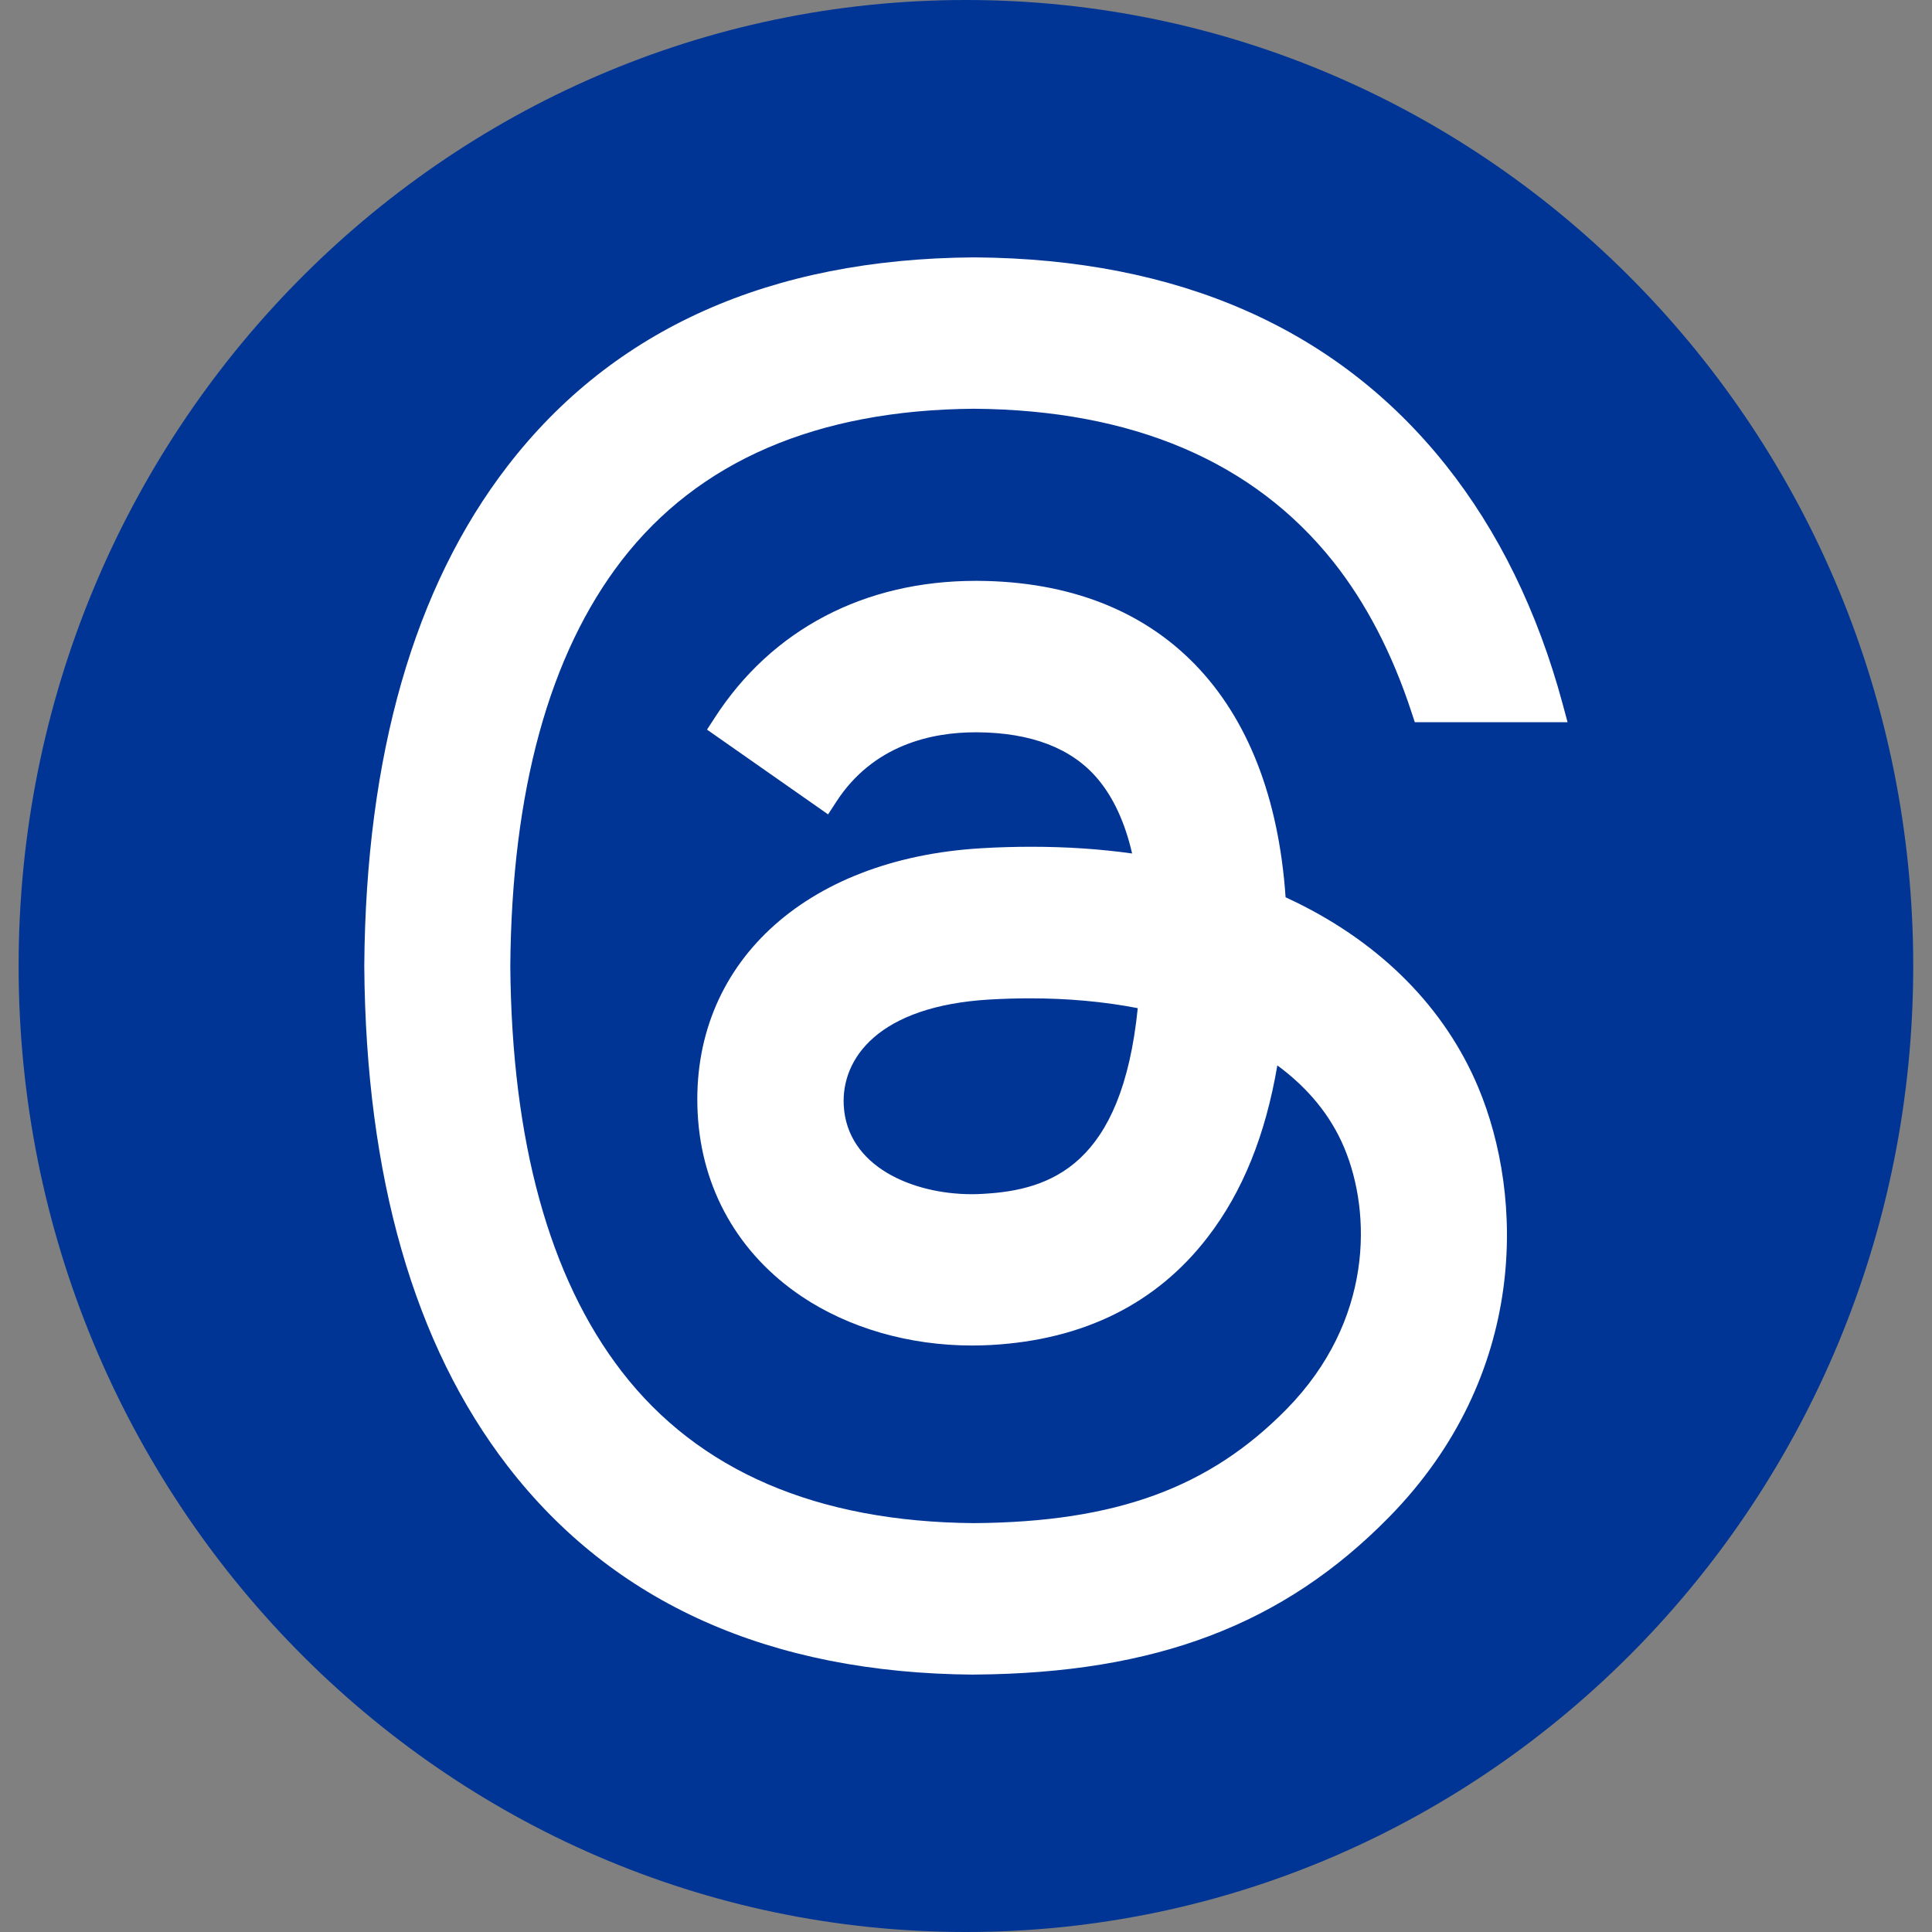
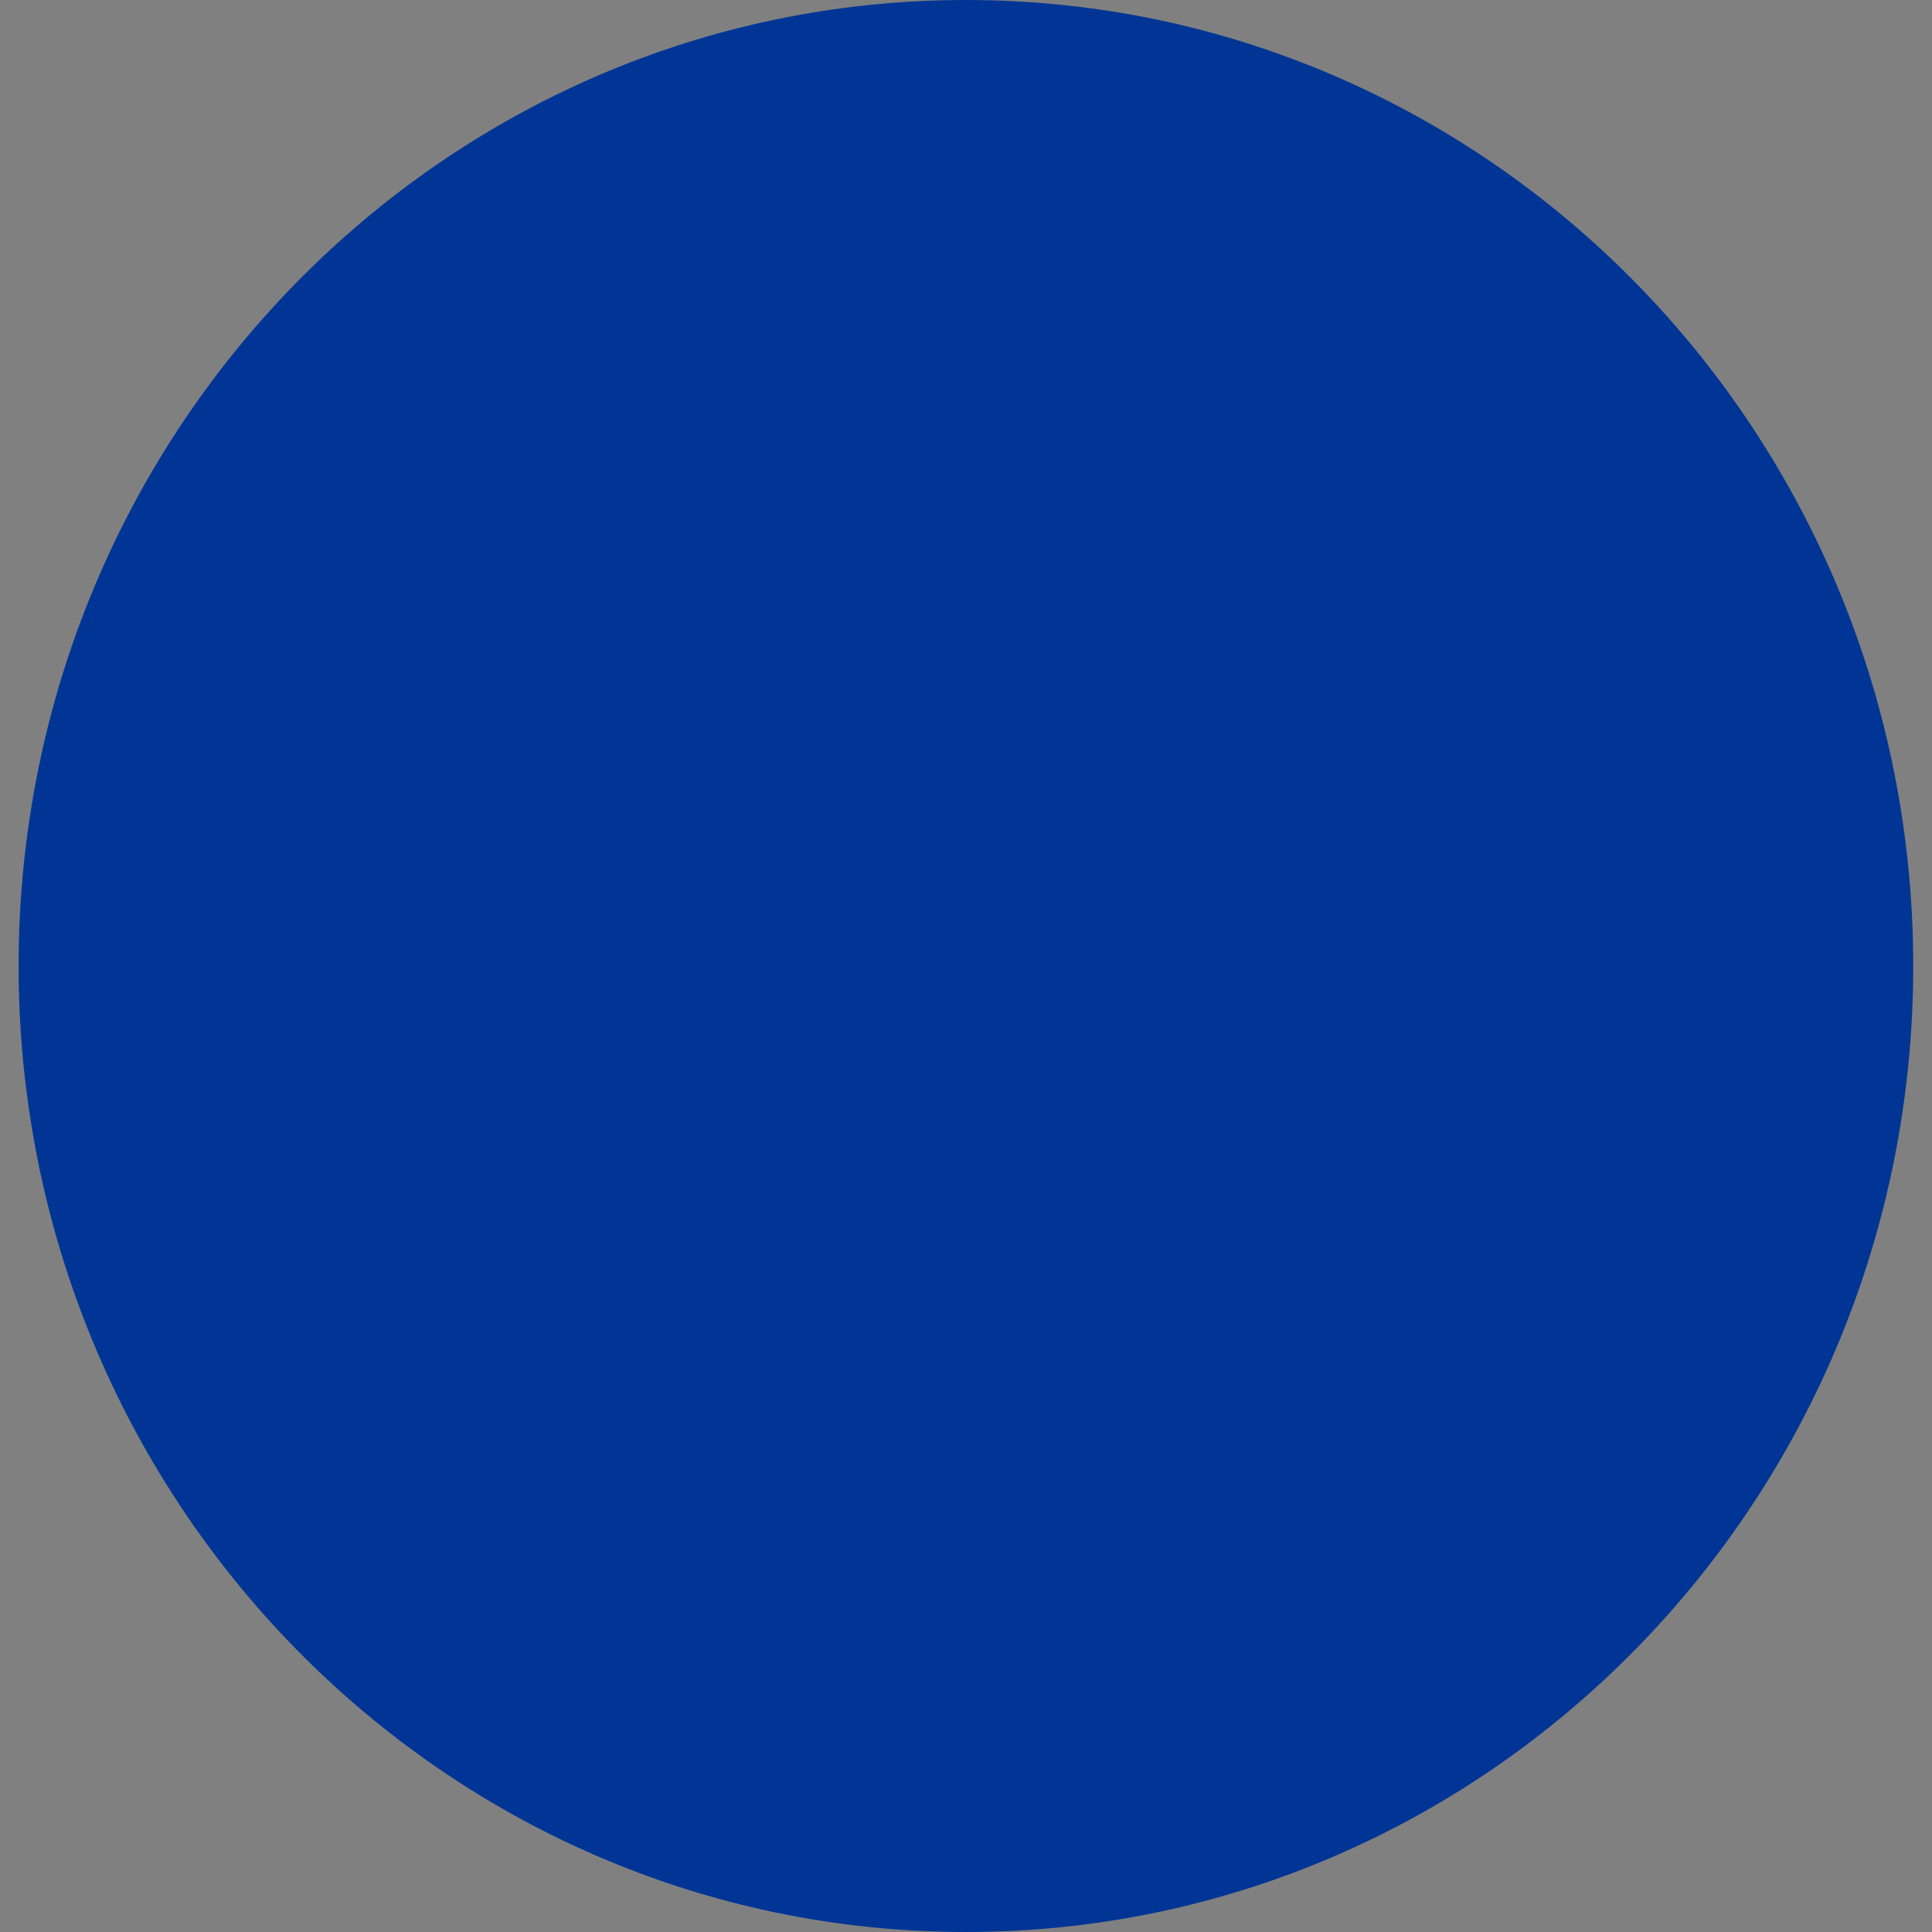
<svg xmlns="http://www.w3.org/2000/svg" width="60" height="60" viewBox="0 0 60 60" fill="none">
  <rect x="0" y="0" width="60" height="60" fill="#808080" stroke="none" />
  <path d="M29.998 60C13.749 60 0.578 46.569 0.578 30C0.578 13.431 13.749 0 29.998 0C46.246 0 59.417 13.431 59.417 30C59.417 46.569 46.246 60 29.998 60Z" fill="#003595" />
-   <path d="M30.241 52.007C23.915 51.963 19.046 49.785 15.765 45.53C12.861 41.766 11.363 36.547 11.313 30.018V29.982C11.363 23.453 12.861 18.234 15.765 14.47C19.046 10.217 23.915 8.037 30.238 7.993H30.265C36.6 8.037 41.523 10.206 44.897 14.44C46.531 16.492 47.754 18.987 48.529 21.86L48.682 22.429H43.938L43.837 22.122C43.235 20.285 42.414 18.709 41.399 17.435C38.921 14.326 35.17 12.731 30.249 12.694C25.372 12.731 21.69 14.317 19.306 17.405C17.056 20.324 15.891 24.562 15.848 30.002C15.891 35.435 17.056 39.674 19.306 42.591C21.688 45.68 25.372 47.265 30.254 47.302C34.65 47.269 37.552 46.21 39.956 43.762C42.645 41.022 42.6 37.674 41.744 35.639C41.328 34.65 40.631 33.794 39.669 33.087C39.298 35.265 38.587 37.018 37.503 38.425C35.919 40.483 33.66 41.608 30.783 41.77C30.583 41.781 30.381 41.786 30.182 41.786C28.235 41.786 26.355 41.243 24.888 40.256C22.933 38.939 21.789 36.925 21.667 34.578C21.426 29.976 24.964 26.667 30.473 26.343C31 26.311 31.524 26.297 32.033 26.297C33.115 26.297 34.162 26.366 35.159 26.506C34.937 25.543 34.578 24.766 34.088 24.186C33.288 23.238 32.028 22.753 30.344 22.742H30.297C28.959 22.742 27.121 23.118 25.965 24.91L25.717 25.291L21.957 22.659L22.196 22.291C23.967 19.549 26.844 18.039 30.297 18.039H30.377C36.033 18.076 39.501 21.652 39.925 27.866C40.033 27.915 40.14 27.967 40.246 28.018C42.918 29.326 44.875 31.311 45.905 33.761C47.335 37.164 47.469 42.703 43.138 47.116C39.858 50.459 35.889 51.965 30.267 52.005H30.241V52.007ZM31.984 31.004C31.574 31.004 31.155 31.017 30.734 31.041C27.278 31.243 26.127 32.871 26.203 34.326C26.302 36.223 28.336 37.087 30.184 37.087C30.303 37.087 30.424 37.083 30.543 37.075C32.645 36.958 34.843 36.171 35.334 31.309C34.29 31.107 33.165 31.004 31.984 31.004Z" fill="white" />
</svg>